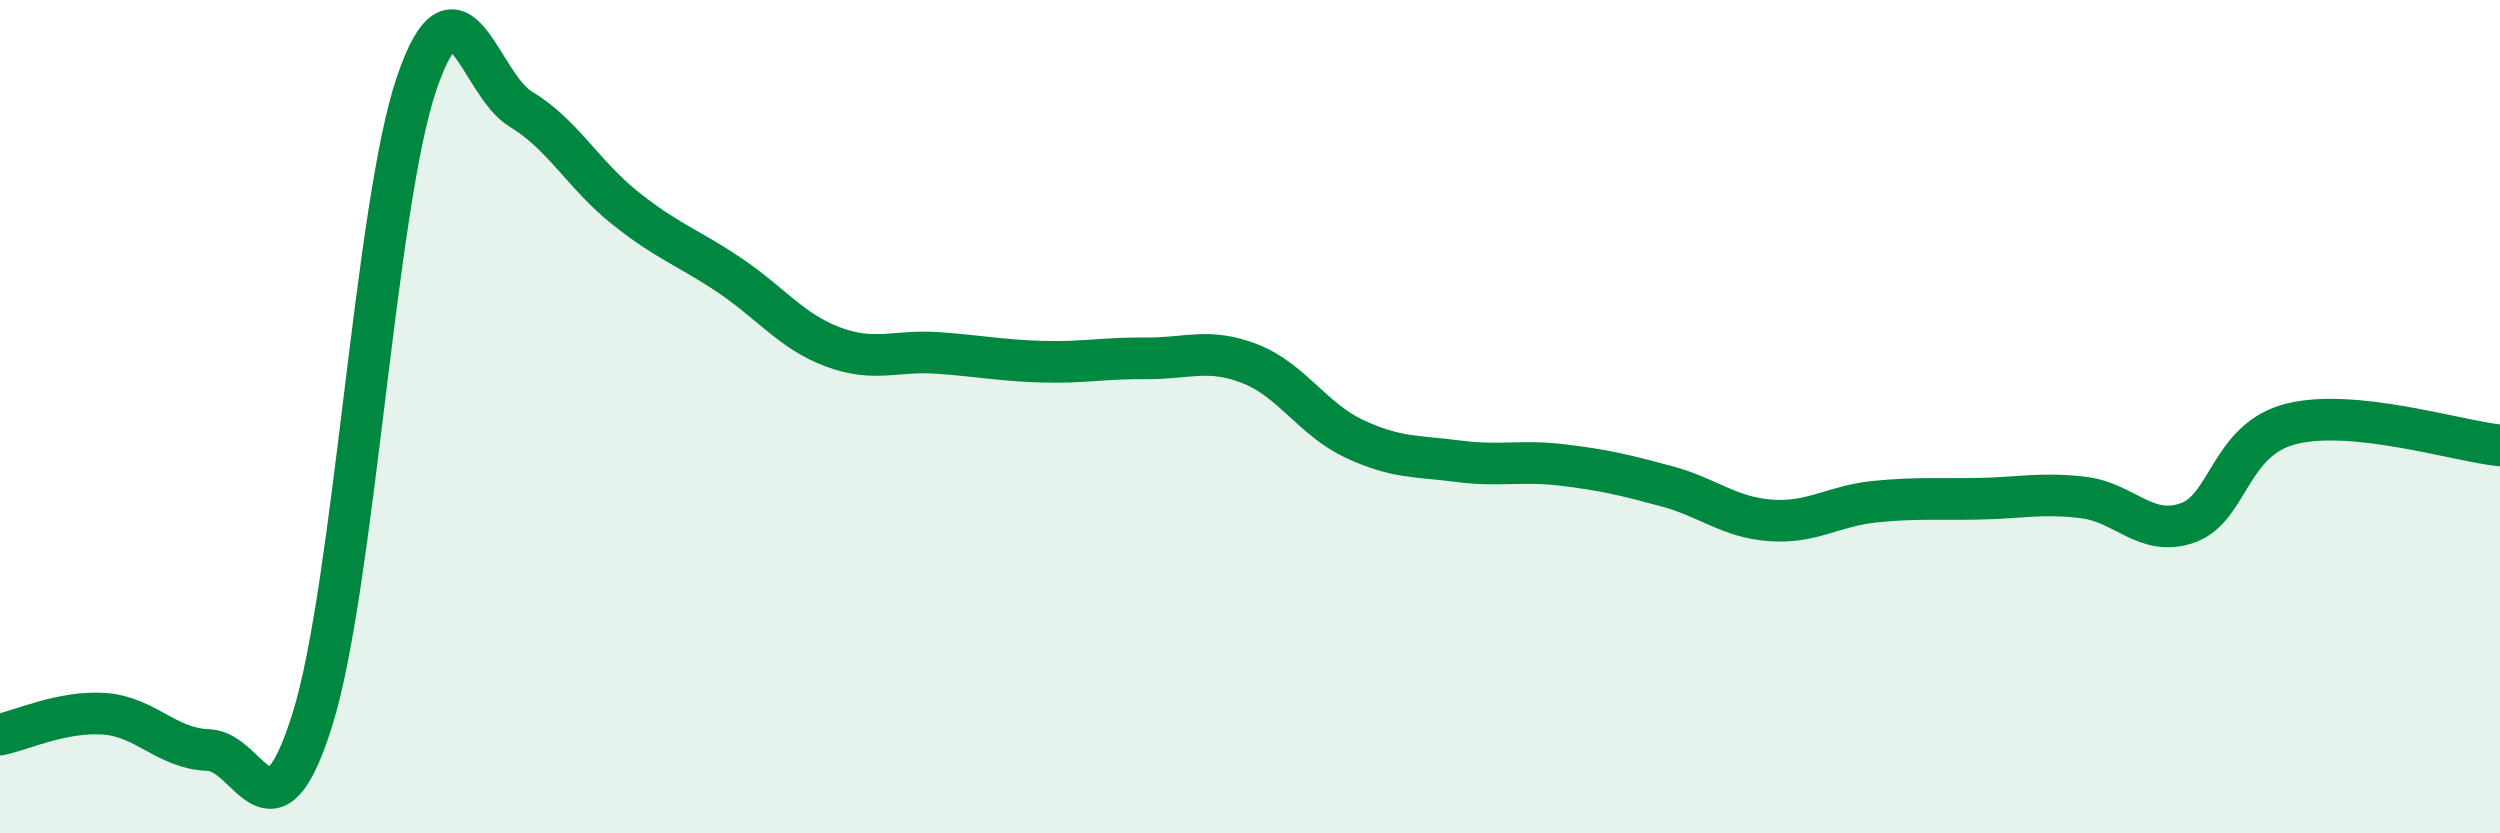
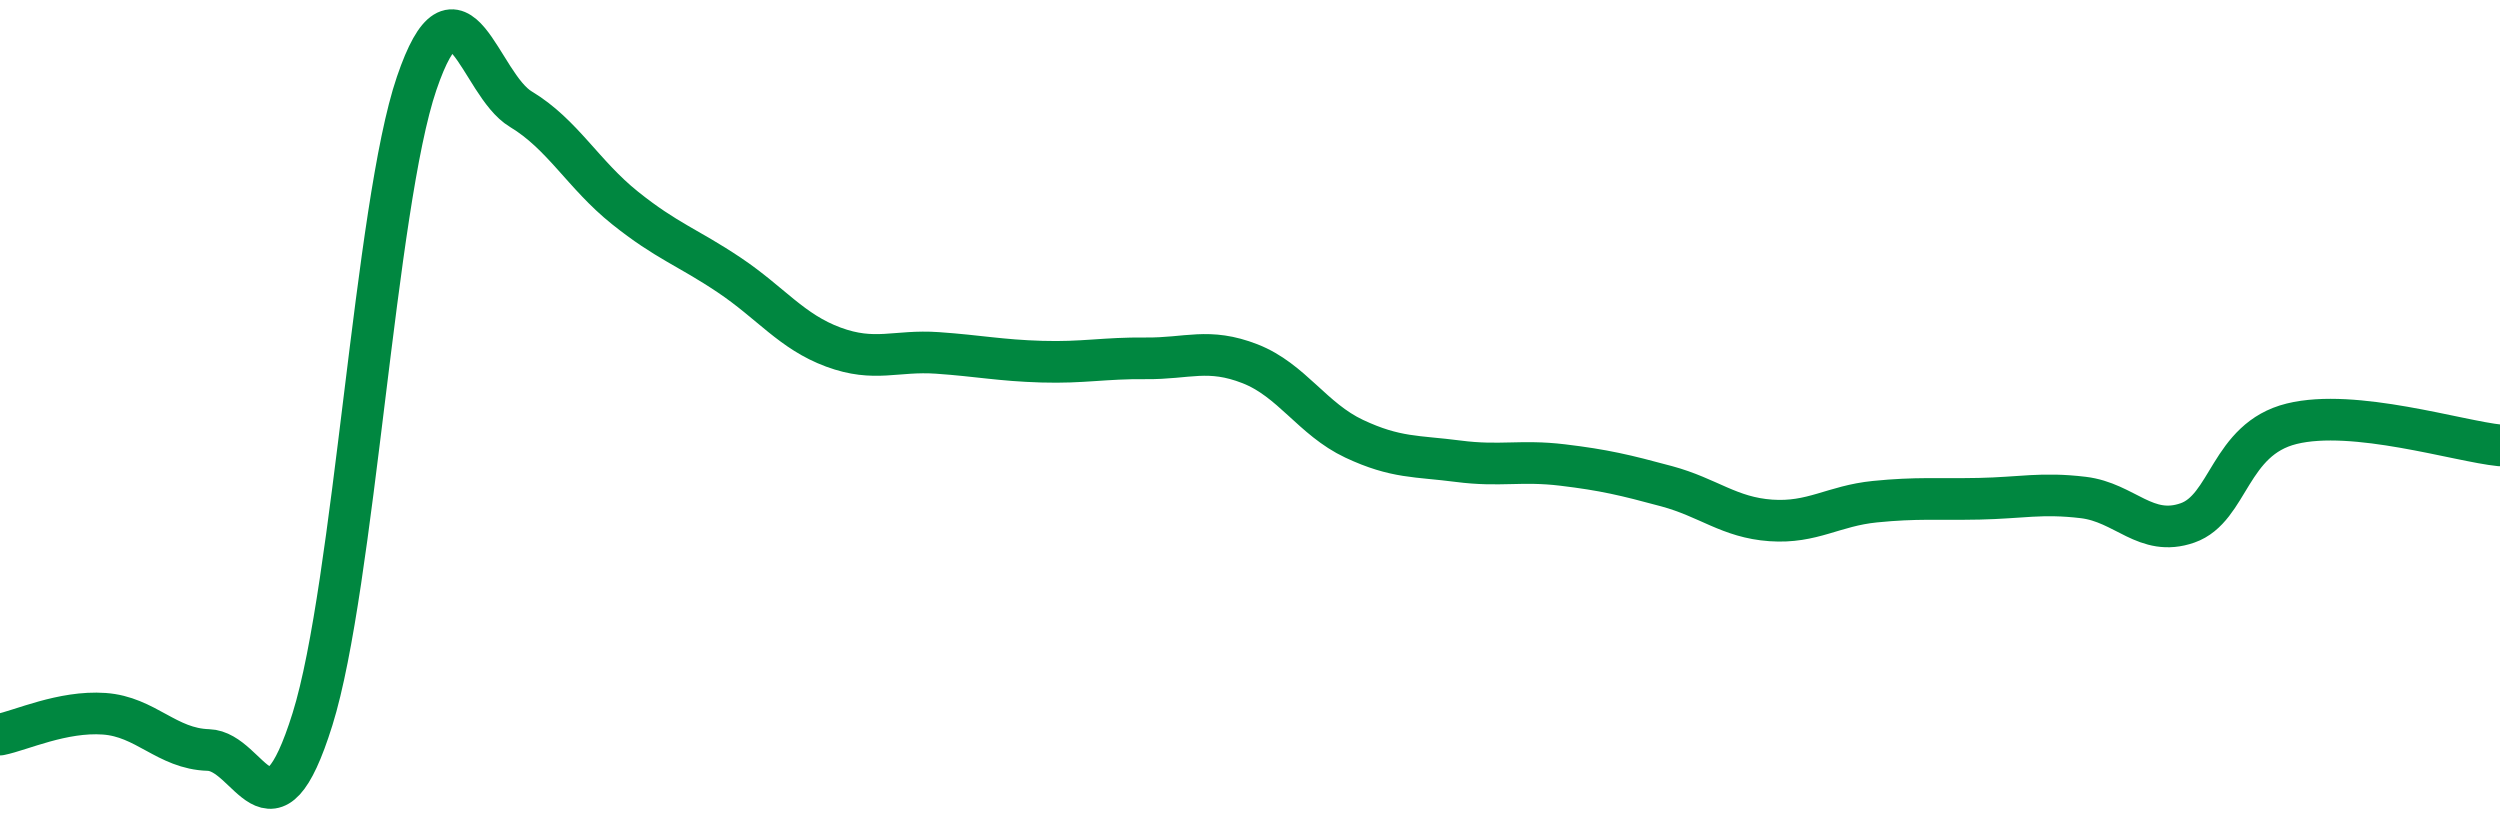
<svg xmlns="http://www.w3.org/2000/svg" width="60" height="20" viewBox="0 0 60 20">
-   <path d="M 0,17.63 C 0.5,17.53 1.5,17.06 2.5,17.13 C 3.5,17.2 4,17.97 5,18 C 6,18.03 6.5,20.46 7.5,17.26 C 8.5,14.06 9,4.93 10,2 C 11,-0.93 11.5,2.02 12.5,2.62 C 13.5,3.22 14,4.19 15,4.99 C 16,5.79 16.5,5.93 17.5,6.6 C 18.5,7.27 19,7.96 20,8.33 C 21,8.7 21.5,8.4 22.5,8.47 C 23.5,8.54 24,8.65 25,8.68 C 26,8.71 26.5,8.59 27.5,8.6 C 28.5,8.61 29,8.34 30,8.73 C 31,9.12 31.5,10.06 32.5,10.53 C 33.5,11 34,10.94 35,11.07 C 36,11.2 36.5,11.04 37.5,11.16 C 38.5,11.28 39,11.4 40,11.67 C 41,11.94 41.5,12.42 42.5,12.49 C 43.5,12.56 44,12.14 45,12.04 C 46,11.94 46.5,11.99 47.5,11.97 C 48.5,11.95 49,11.82 50,11.94 C 51,12.06 51.5,12.9 52.5,12.55 C 53.5,12.2 53.5,10.54 55,10.17 C 56.5,9.8 59,10.59 60,10.69L60 20L0 20Z" fill="#008740" opacity="0.1" stroke-linecap="round" stroke-linejoin="round" />
  <path d="M 0,17.63 C 0.5,17.53 1.5,17.06 2.5,17.13 C 3.5,17.2 4,17.97 5,18 C 6,18.03 6.5,20.46 7.5,17.26 C 8.5,14.06 9,4.93 10,2 C 11,-0.93 11.5,2.02 12.5,2.62 C 13.5,3.22 14,4.19 15,4.99 C 16,5.79 16.5,5.93 17.5,6.6 C 18.5,7.27 19,7.96 20,8.33 C 21,8.7 21.5,8.4 22.5,8.47 C 23.5,8.54 24,8.65 25,8.68 C 26,8.71 26.5,8.59 27.5,8.6 C 28.5,8.61 29,8.34 30,8.73 C 31,9.12 31.5,10.06 32.5,10.53 C 33.5,11 34,10.94 35,11.07 C 36,11.2 36.5,11.04 37.5,11.16 C 38.5,11.28 39,11.4 40,11.67 C 41,11.94 41.5,12.42 42.5,12.49 C 43.5,12.56 44,12.14 45,12.04 C 46,11.94 46.5,11.99 47.5,11.97 C 48.5,11.95 49,11.82 50,11.94 C 51,12.06 51.5,12.9 52.5,12.55 C 53.5,12.2 53.5,10.54 55,10.17 C 56.5,9.8 59,10.59 60,10.69" stroke="#008740" stroke-width="1" fill="none" stroke-linecap="round" stroke-linejoin="round" />
</svg>